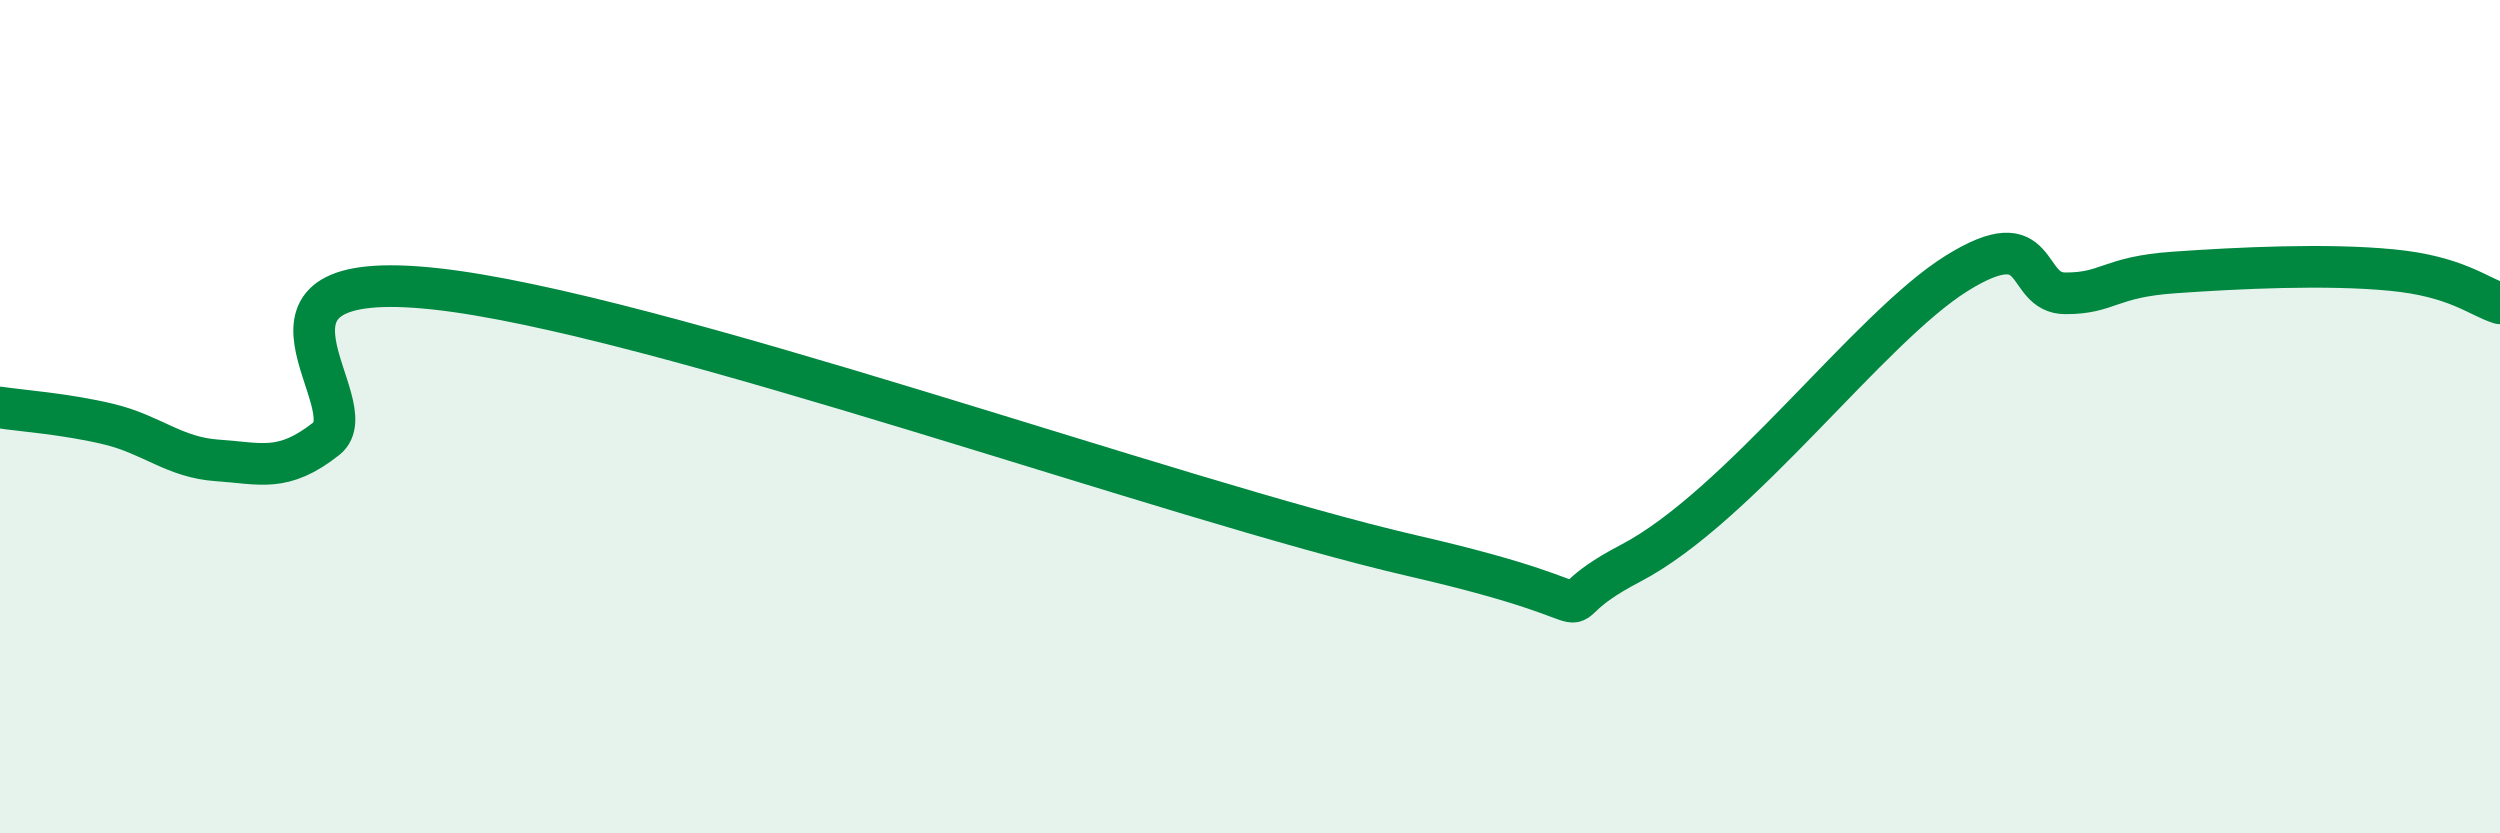
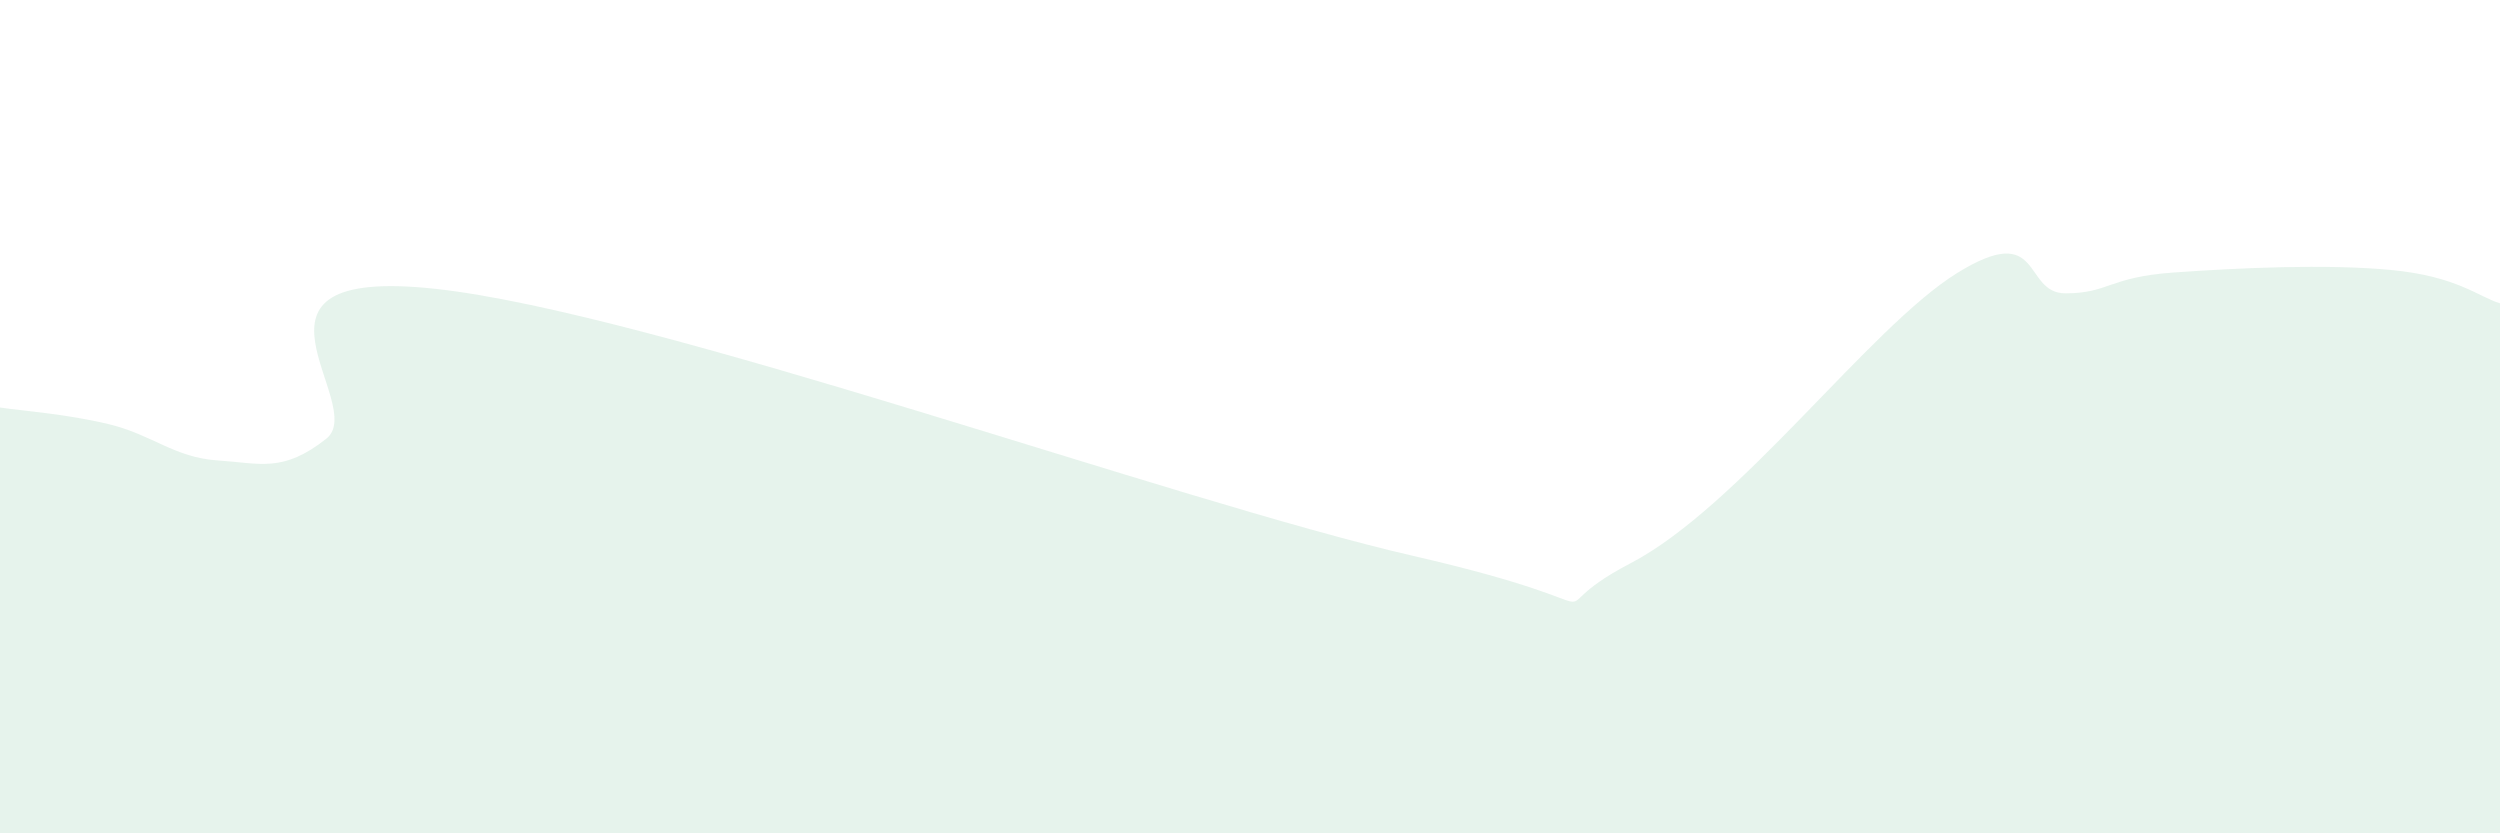
<svg xmlns="http://www.w3.org/2000/svg" width="60" height="20" viewBox="0 0 60 20">
  <path d="M 0,9.78 C 0.52,9.86 1.57,9.93 2.61,10.18 C 3.65,10.43 4.18,10.98 5.22,11.05 C 6.26,11.12 6.79,11.35 7.83,10.53 C 8.87,9.71 5.21,6.37 10.43,6.93 C 15.65,7.49 28.17,12.02 33.91,13.34 C 39.65,14.66 36.52,14.88 39.13,13.52 C 41.74,12.16 44.87,7.86 46.96,6.56 C 49.05,5.26 48.53,7.04 49.57,7.04 C 50.61,7.04 50.61,6.65 52.17,6.54 C 53.73,6.43 55.82,6.33 57.39,6.48 C 58.96,6.63 59.48,7.12 60,7.28L60 20L0 20Z" fill="#008740" opacity="0.1" stroke-linecap="round" stroke-linejoin="round" />
-   <path d="M 0,9.78 C 0.52,9.86 1.57,9.93 2.61,10.18 C 3.65,10.43 4.18,10.98 5.22,11.05 C 6.26,11.12 6.79,11.35 7.83,10.53 C 8.87,9.71 5.21,6.37 10.43,6.93 C 15.65,7.49 28.17,12.02 33.91,13.34 C 39.65,14.66 36.52,14.88 39.13,13.52 C 41.74,12.16 44.87,7.86 46.96,6.56 C 49.05,5.26 48.53,7.04 49.57,7.04 C 50.61,7.04 50.61,6.65 52.17,6.54 C 53.73,6.43 55.82,6.33 57.39,6.48 C 58.96,6.63 59.48,7.12 60,7.28" stroke="#008740" stroke-width="1" fill="none" stroke-linecap="round" stroke-linejoin="round" />
</svg>